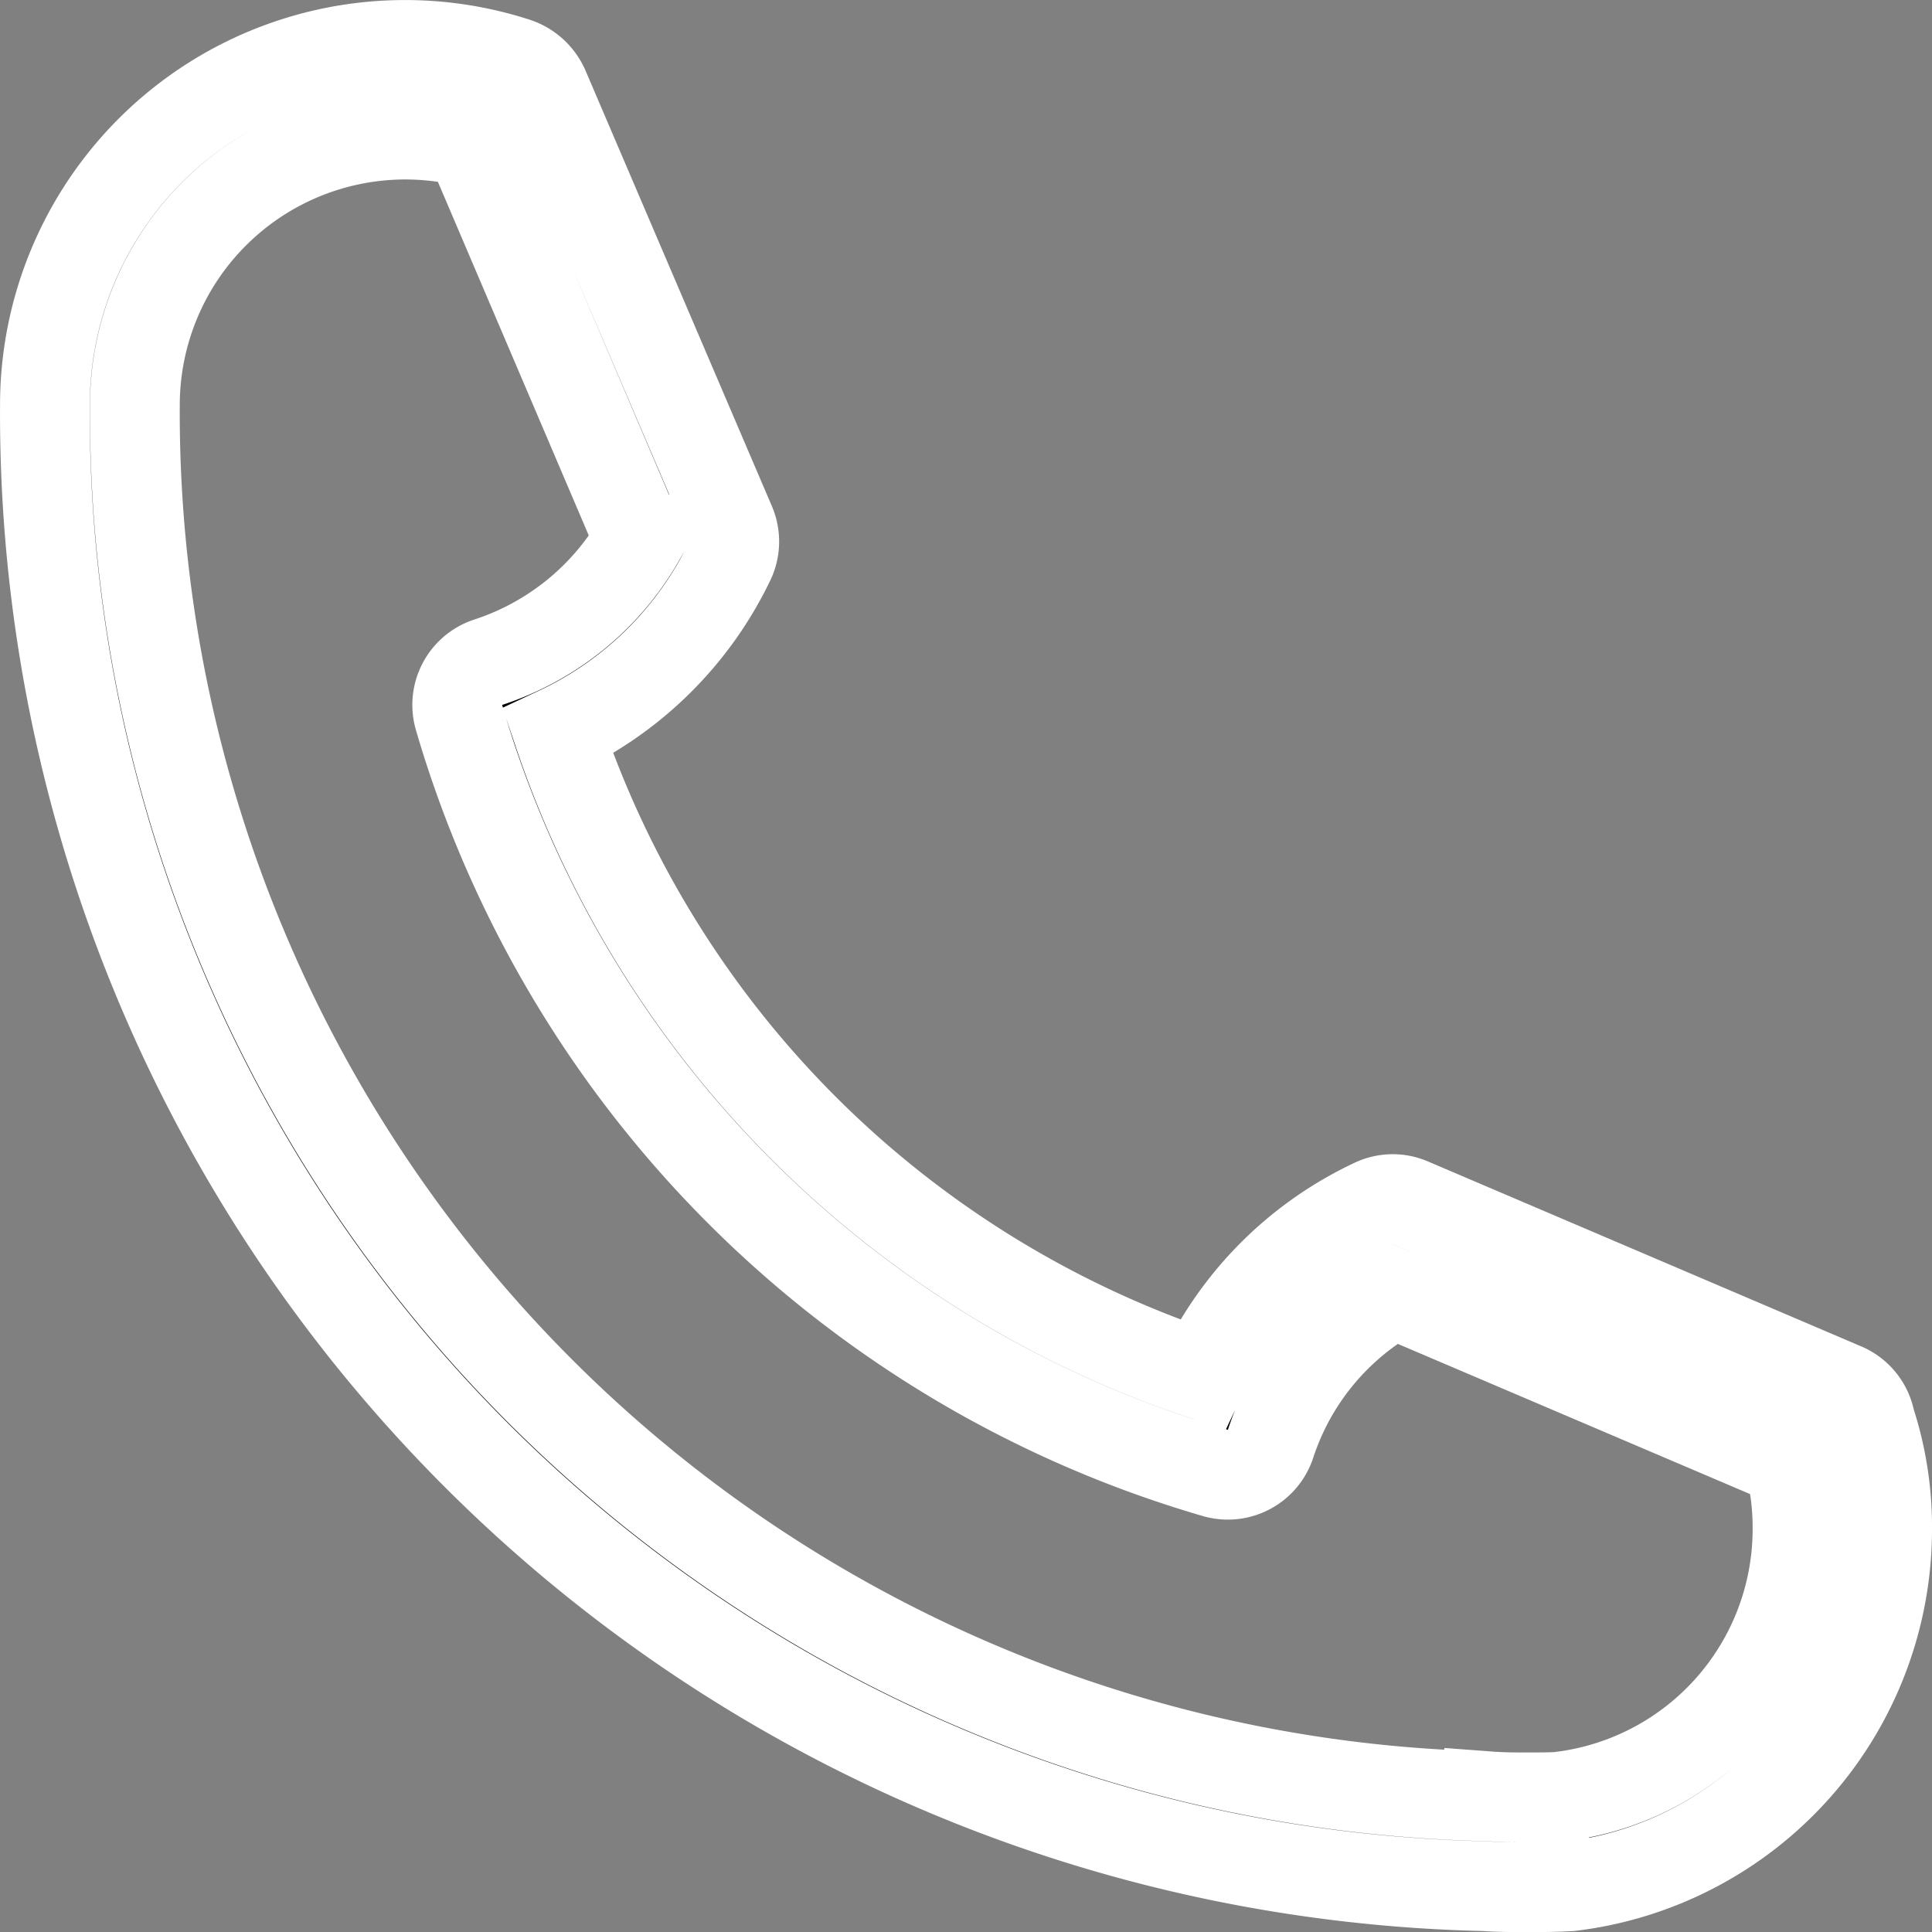
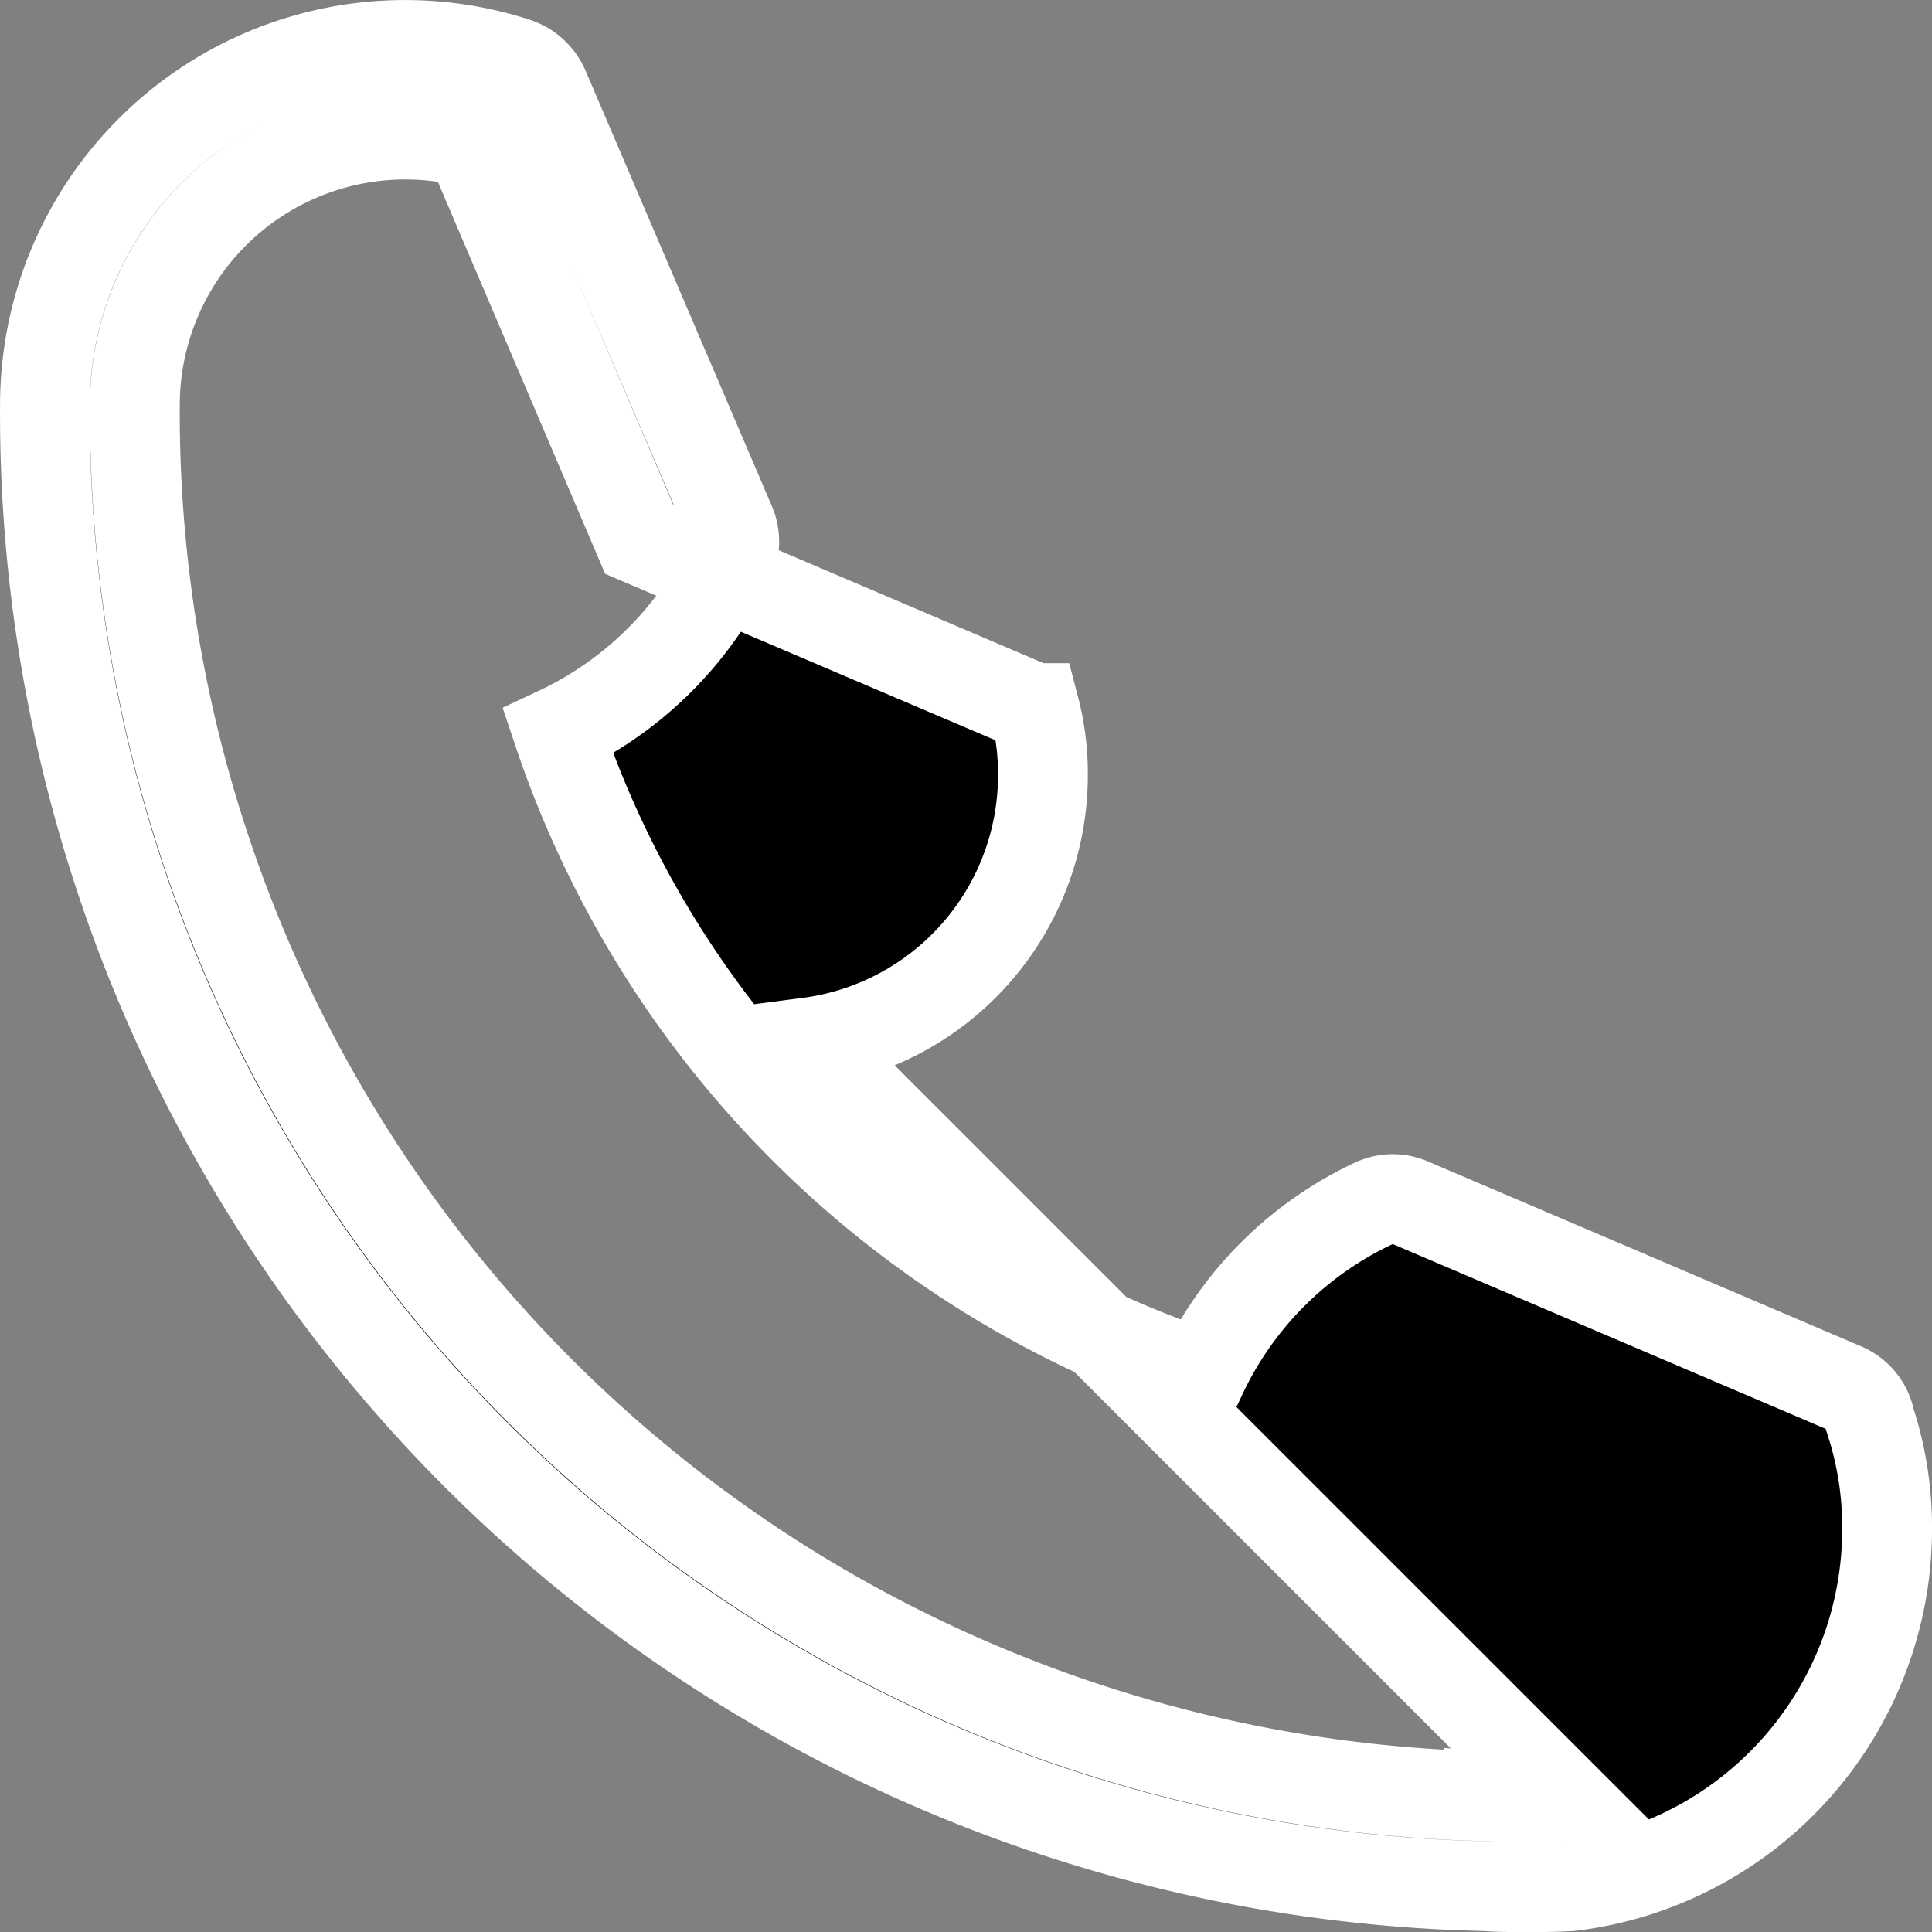
<svg xmlns="http://www.w3.org/2000/svg" xmlns:ns1="http://www.inkscape.org/namespaces/inkscape" xmlns:ns2="http://sodipodi.sourceforge.net/DTD/sodipodi-0.dtd" width="69.078mm" height="69.082mm" viewBox="0 0 69.078 69.082" id="svg1" ns1:version="1.3.2 (091e20ef0f, 2023-11-25)" ns2:docname="logo.svg" ns1:export-filename="w.png" ns1:export-xdpi="118.33937" ns1:export-ydpi="118.33937" xml:space="preserve">
  <rect x="0" y="0" width="69.078" height="69.082" fill="#808080" stroke="none" />
  <defs id="defs1" />
  <g ns1:label="Layer 1" ns1:groupmode="layer" id="layer1" transform="translate(-81.175,-140.173)">
-     <path d="m 148.035,190.925 a 1.606,1.606 0 0 0 -0.938,-1.134 l -15.498,-6.615 a 1.586,1.586 0 0 0 -1.307,0.024 12.778,12.778 0 0 0 -6.137,6.124 36.498,36.498 0 0 1 -23.032,-23 12.9,12.9 0 0 0 6.15,-6.102 1.606,1.606 0 0 0 0.024,-1.32 l -6.66,-15.566 a 1.68,1.68 0 0 0 -1.011,-0.929 12.875,12.875 0 0 0 -16.844,12.252 52.667,52.667 0 0 0 51.495,52.953 c 0.488,0.036 1.009,0.036 1.493,0.036 0.484,0 1.005,0 1.574,-0.036 a 12.865,12.865 0 0 0 11.304,-12.772 12.229,12.229 0 0 0 -0.617,-3.908 z m -10.989,13.488 c -0.414,0.024 -0.864,0.024 -1.285,0.024 -0.421,0 -0.857,0 -1.339,-0.036 a 49.494,49.494 0 0 1 -48.425,-49.751 9.676,9.676 0 0 1 9.666,-9.666 9.779,9.779 0 0 1 2.312,0.279 l 6.06,14.204 a 9.711,9.711 0 0 1 -5.402,4.383 1.606,1.606 0 0 0 -1.044,1.981 39.731,39.731 0 0 0 27.037,27.005 1.606,1.606 0 0 0 1.978,-1.044 9.583,9.583 0 0 1 4.412,-5.373 l 14.13,6.025 a 9.191,9.191 0 0 1 0.299,2.383 9.634,9.634 0 0 1 -8.388,9.57 z" id="path1-6" style="stroke:#ffffff;stroke-width:3.211;stroke-opacity:1" />
+     <path d="m 148.035,190.925 a 1.606,1.606 0 0 0 -0.938,-1.134 l -15.498,-6.615 a 1.586,1.586 0 0 0 -1.307,0.024 12.778,12.778 0 0 0 -6.137,6.124 36.498,36.498 0 0 1 -23.032,-23 12.9,12.9 0 0 0 6.15,-6.102 1.606,1.606 0 0 0 0.024,-1.32 l -6.66,-15.566 a 1.68,1.68 0 0 0 -1.011,-0.929 12.875,12.875 0 0 0 -16.844,12.252 52.667,52.667 0 0 0 51.495,52.953 c 0.488,0.036 1.009,0.036 1.493,0.036 0.484,0 1.005,0 1.574,-0.036 a 12.865,12.865 0 0 0 11.304,-12.772 12.229,12.229 0 0 0 -0.617,-3.908 z m -10.989,13.488 c -0.414,0.024 -0.864,0.024 -1.285,0.024 -0.421,0 -0.857,0 -1.339,-0.036 a 49.494,49.494 0 0 1 -48.425,-49.751 9.676,9.676 0 0 1 9.666,-9.666 9.779,9.779 0 0 1 2.312,0.279 l 6.06,14.204 l 14.13,6.025 a 9.191,9.191 0 0 1 0.299,2.383 9.634,9.634 0 0 1 -8.388,9.57 z" id="path1-6" style="stroke:#ffffff;stroke-width:3.211;stroke-opacity:1" />
  </g>
</svg>